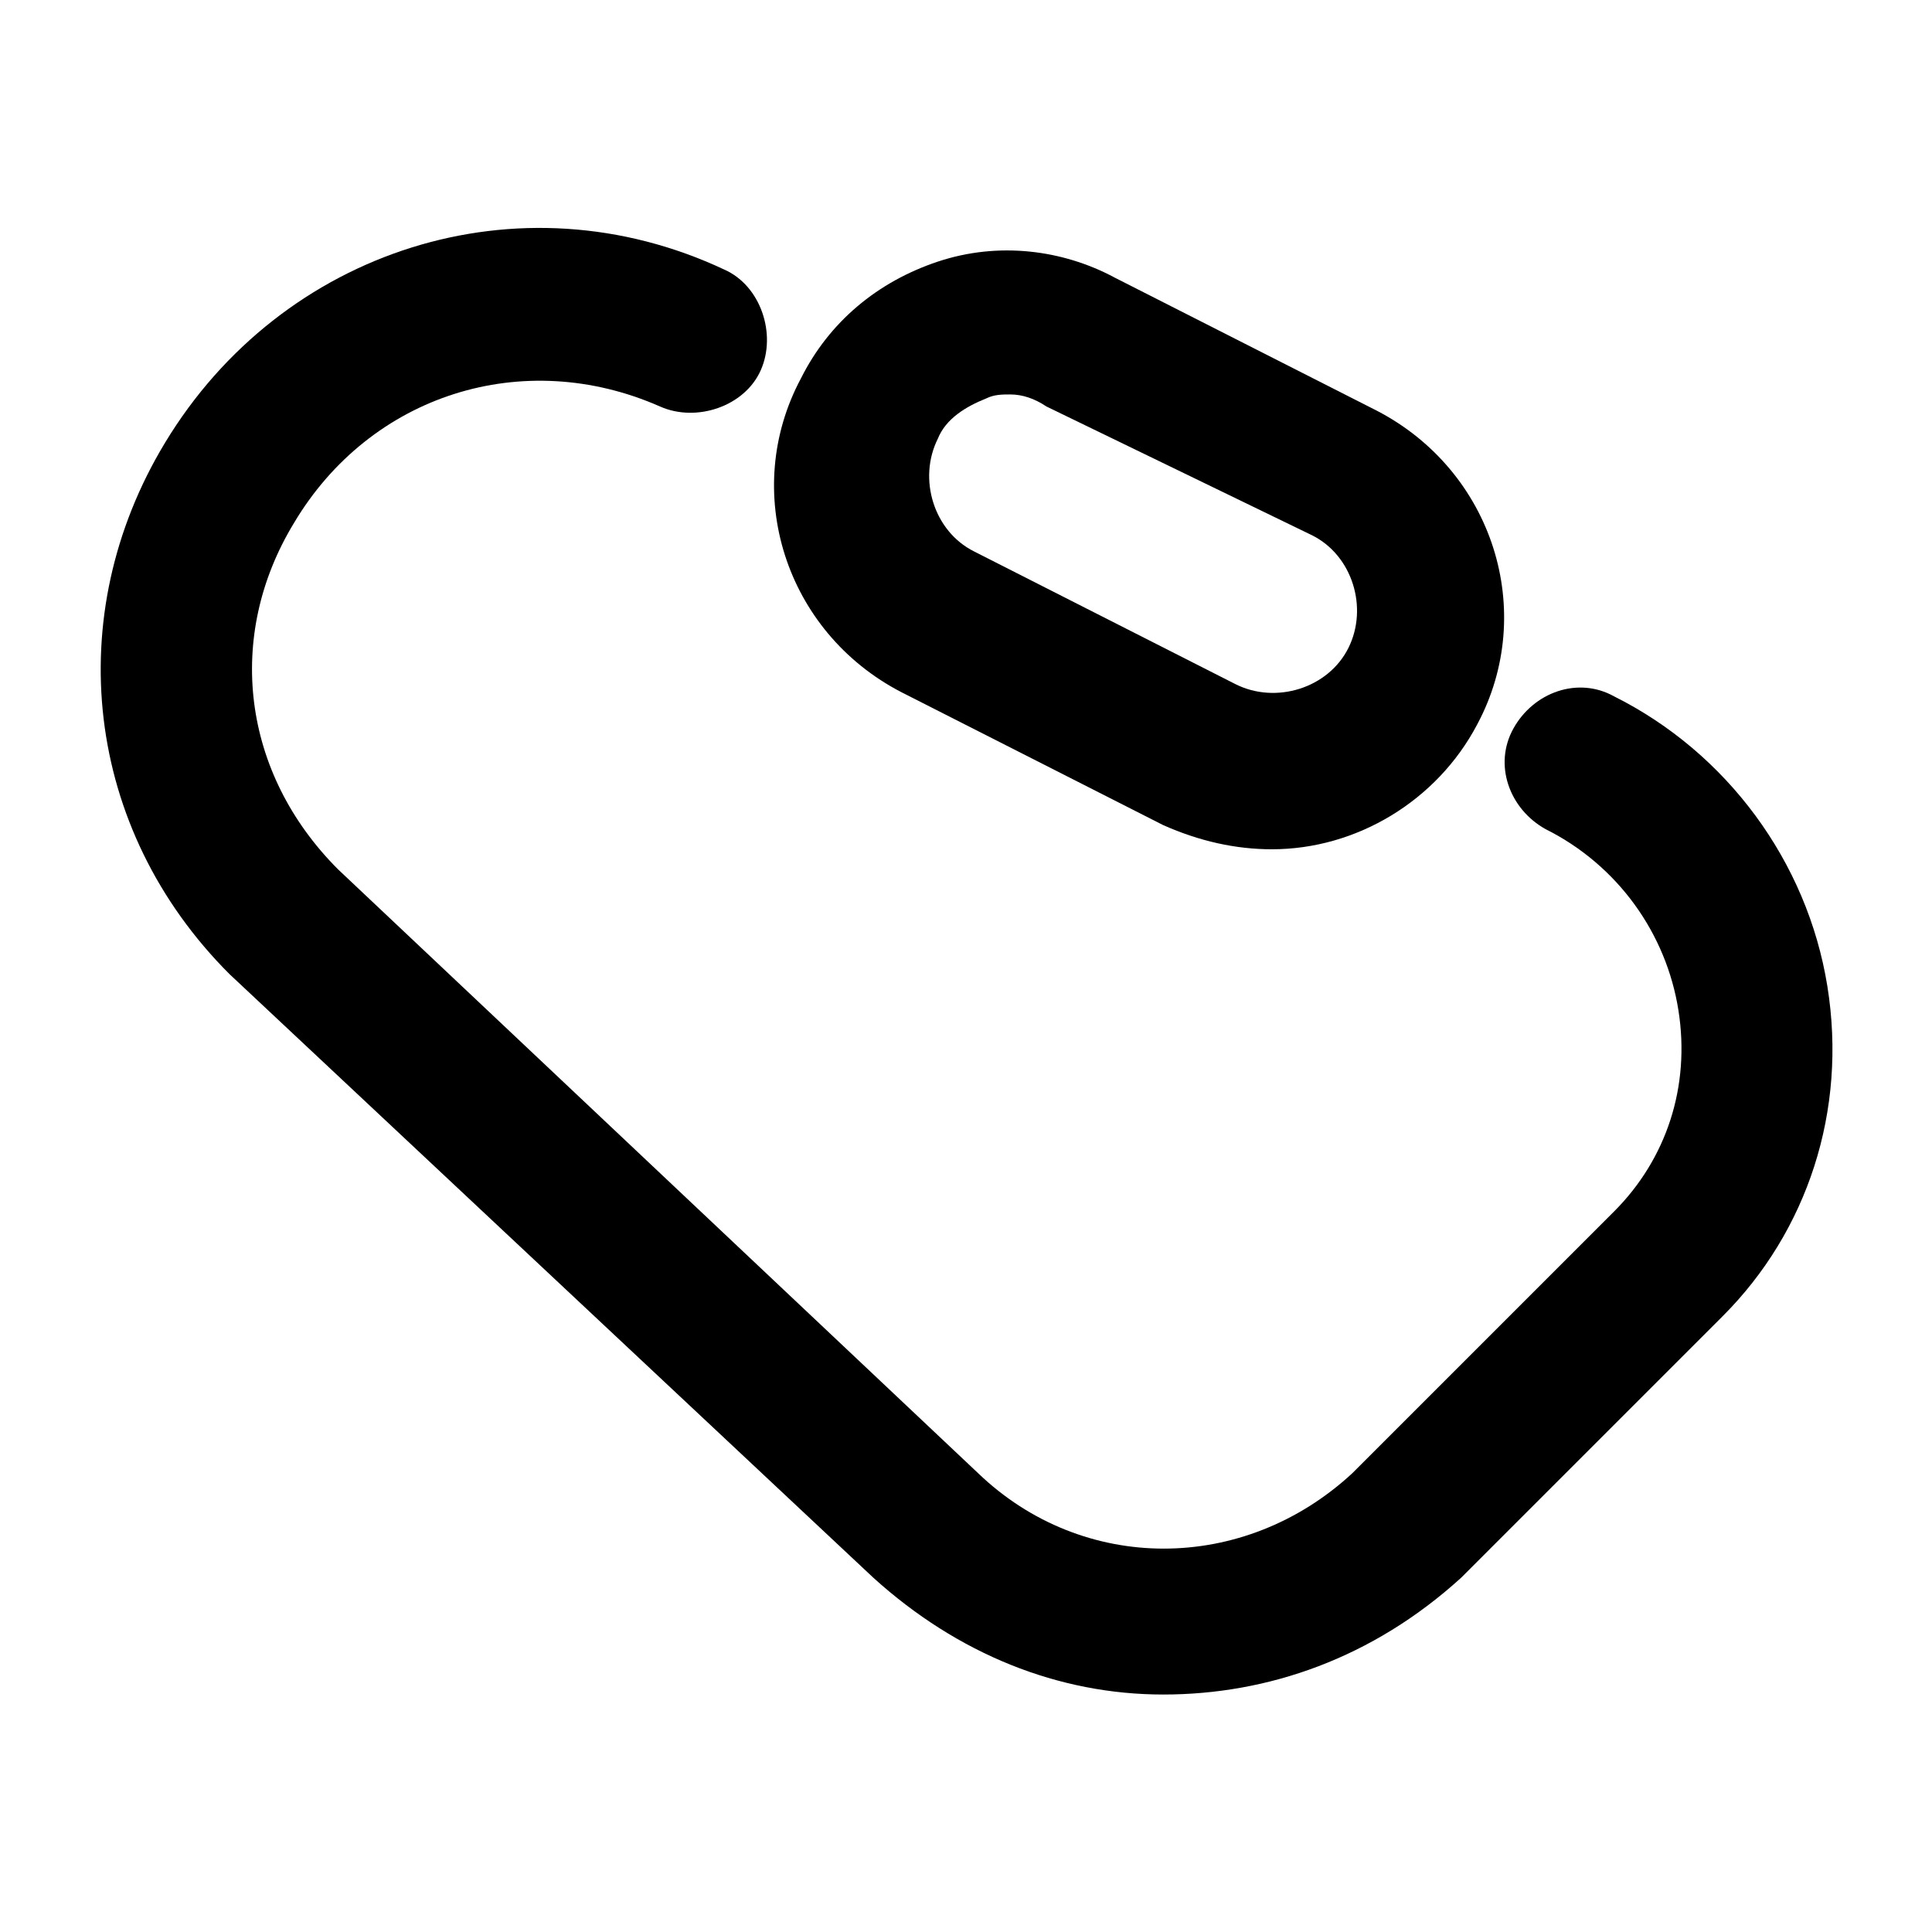
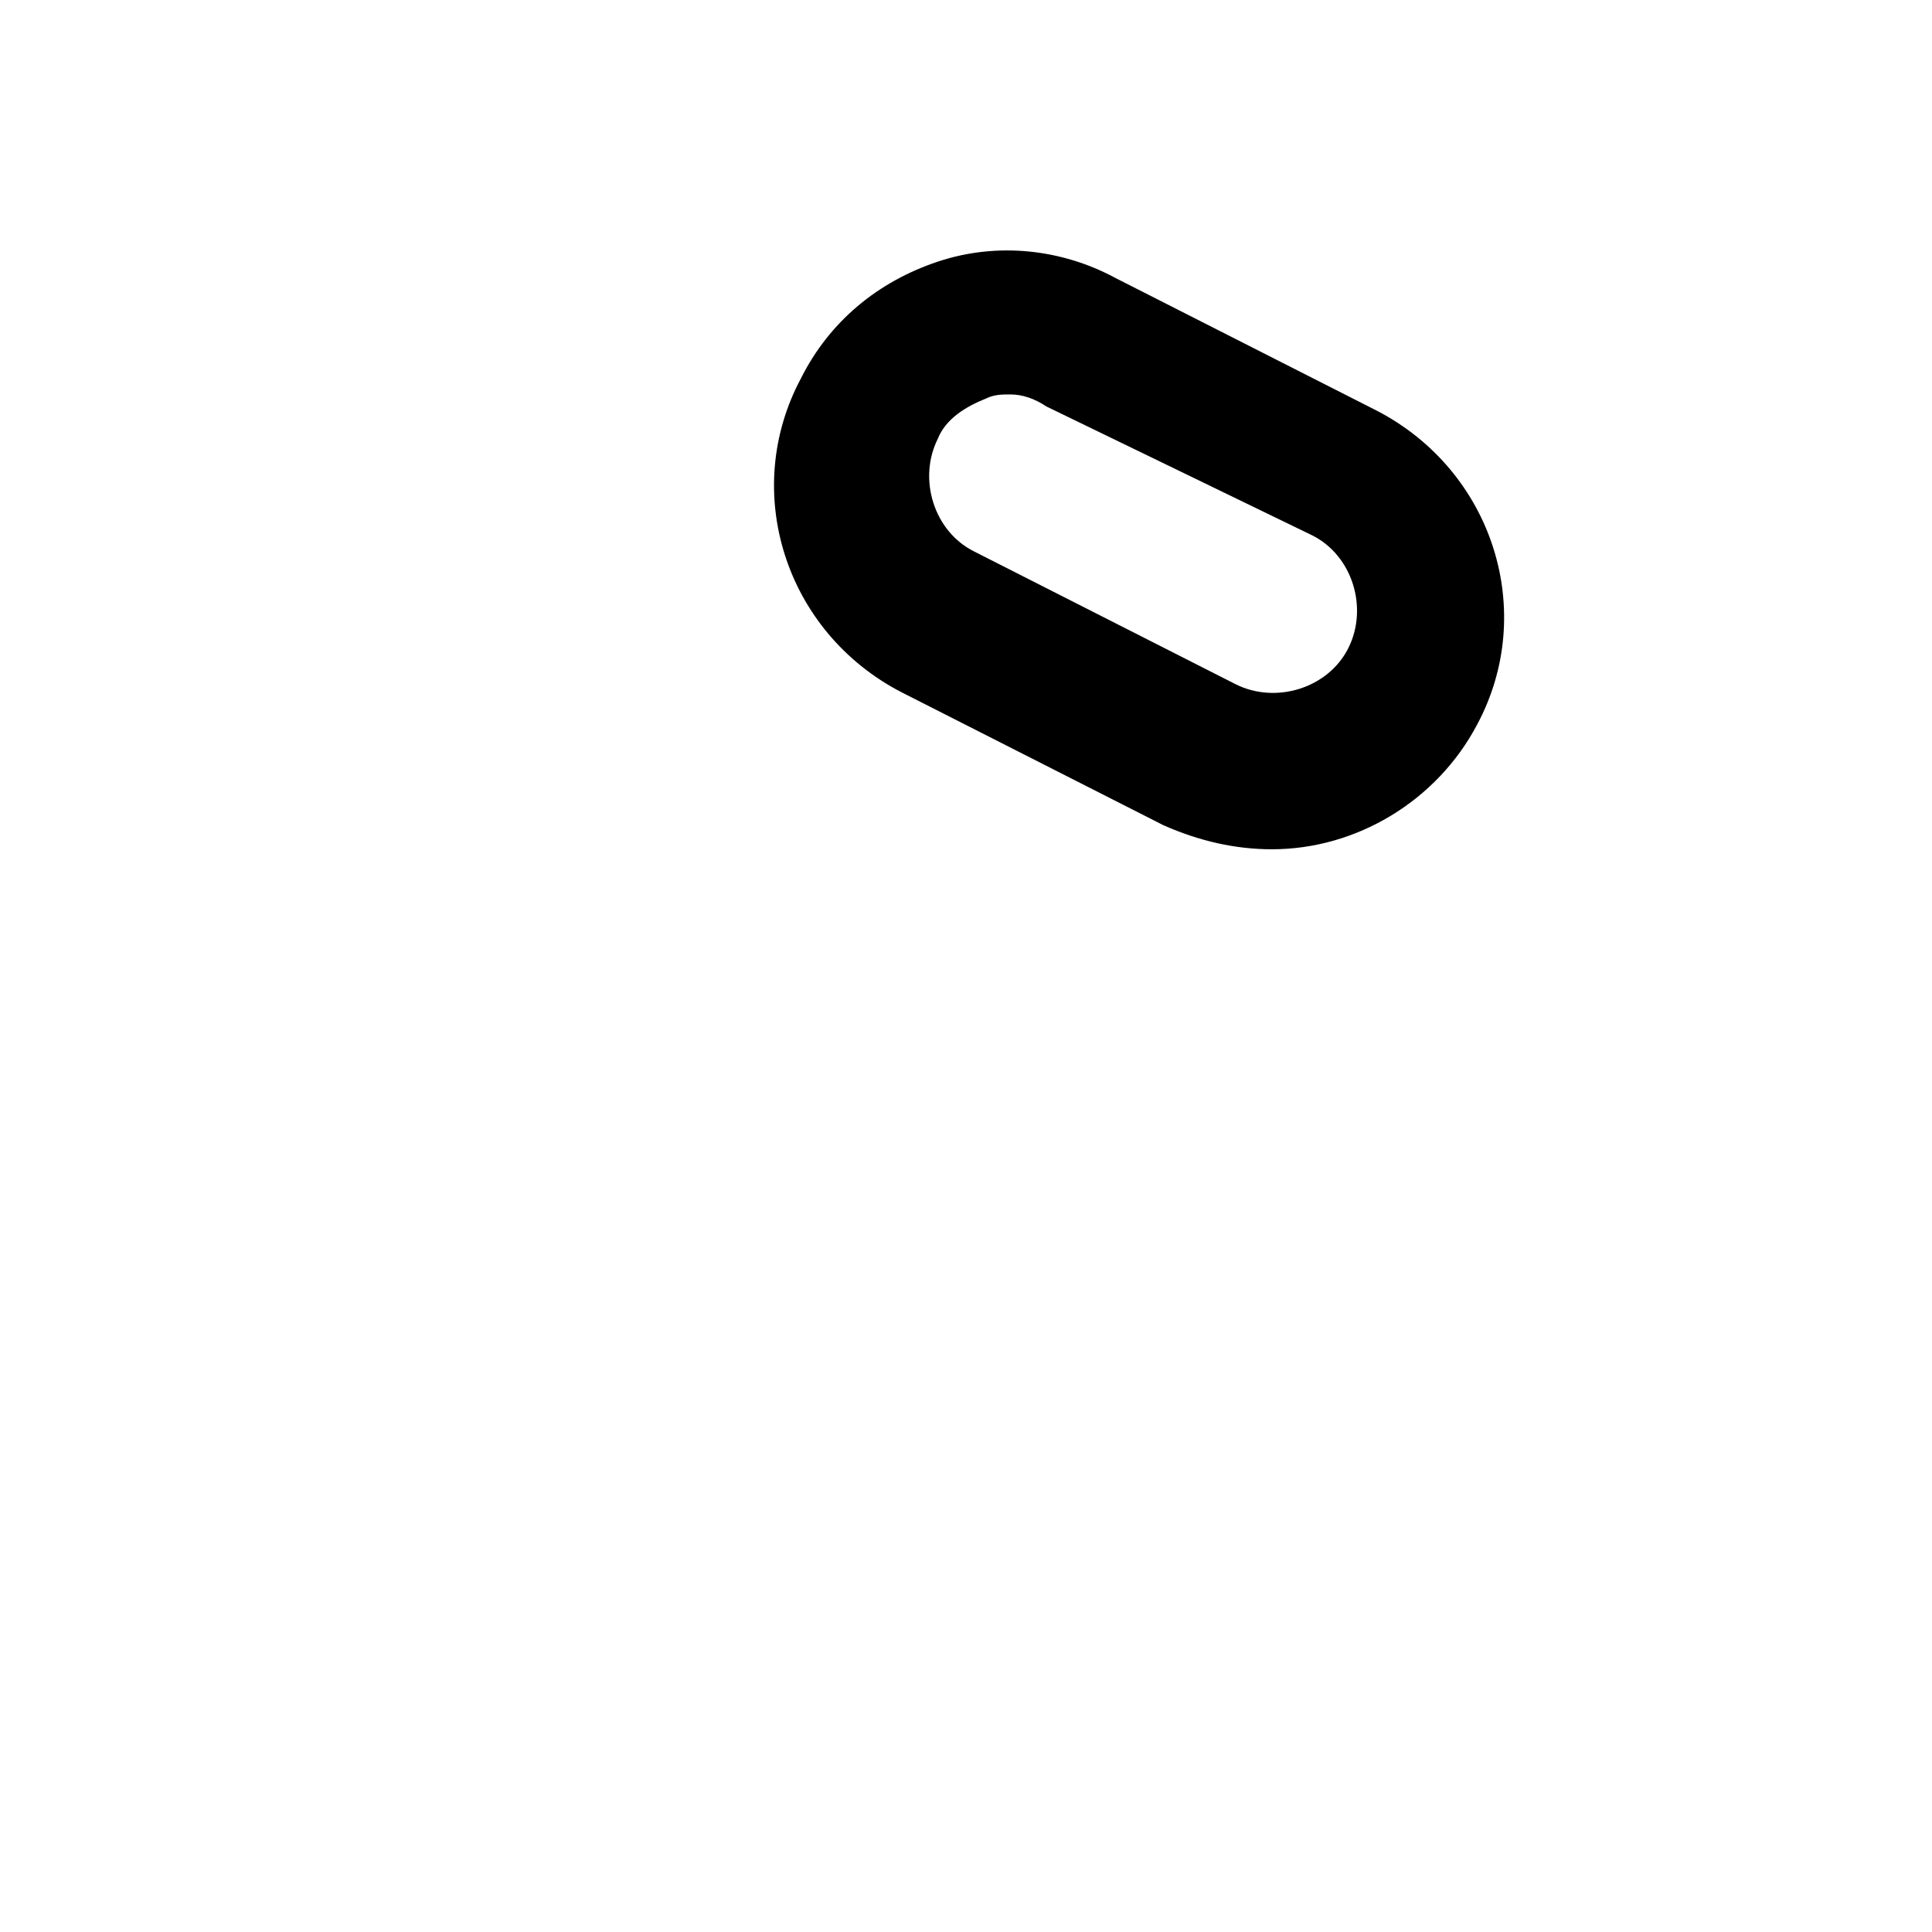
<svg xmlns="http://www.w3.org/2000/svg" version="1.1" id="Livello_1" x="0px" y="0px" viewBox="0 0 48 48" style="enable-background:new 0 0 48 48;" xml:space="preserve">
  <g>
    <g>
-       <path d="M28.9,42.1c-2.6,0-5.1-1-7.2-2.9l-16-15C2.1,20.6,1.5,15.3,4.1,11c2.9-4.8,8.8-6.7,13.9-4.3c0.9,0.4,1.3,1.6,0.9,2.5    c-0.4,0.9-1.6,1.3-2.5,0.9C13,8.6,9.2,9.8,7.3,13c-1.7,2.8-1.3,6.2,1.1,8.6l15.9,15c2.6,2.5,6.6,2.5,9.3,0l6.5-6.5    c1.3-1.3,1.9-3.1,1.6-5c-0.3-1.9-1.5-3.6-3.3-4.5c-0.9-0.5-1.3-1.6-0.8-2.5c0.5-0.9,1.6-1.3,2.5-0.8c2.8,1.4,4.8,4.1,5.3,7.2    c0.5,3.1-0.5,6.1-2.6,8.2l-6.5,6.5C34.1,41.2,31.5,42.1,28.9,42.1z" />
-     </g>
+       </g>
    <g>
      <path d="M31.6,21.1c-0.9,0-1.8-0.2-2.7-0.6l-6.5-3.3c-2.9-1.5-4-5-2.5-7.8c0.7-1.4,1.9-2.4,3.4-2.9s3.1-0.3,4.4,0.4l6.5,3.3    c2.9,1.5,4,5,2.5,7.8C35.7,19.9,33.7,21.1,31.6,21.1z M25.1,9.8c-0.2,0-0.4,0-0.6,0.1c-0.5,0.2-1,0.5-1.2,1    c-0.5,1-0.1,2.3,0.9,2.8l6.5,3.3c1,0.5,2.3,0.1,2.8-0.9c0.5-1,0.1-2.3-0.9-2.8L26,10.1C25.7,9.9,25.4,9.8,25.1,9.8z" />
    </g>
  </g>
</svg>